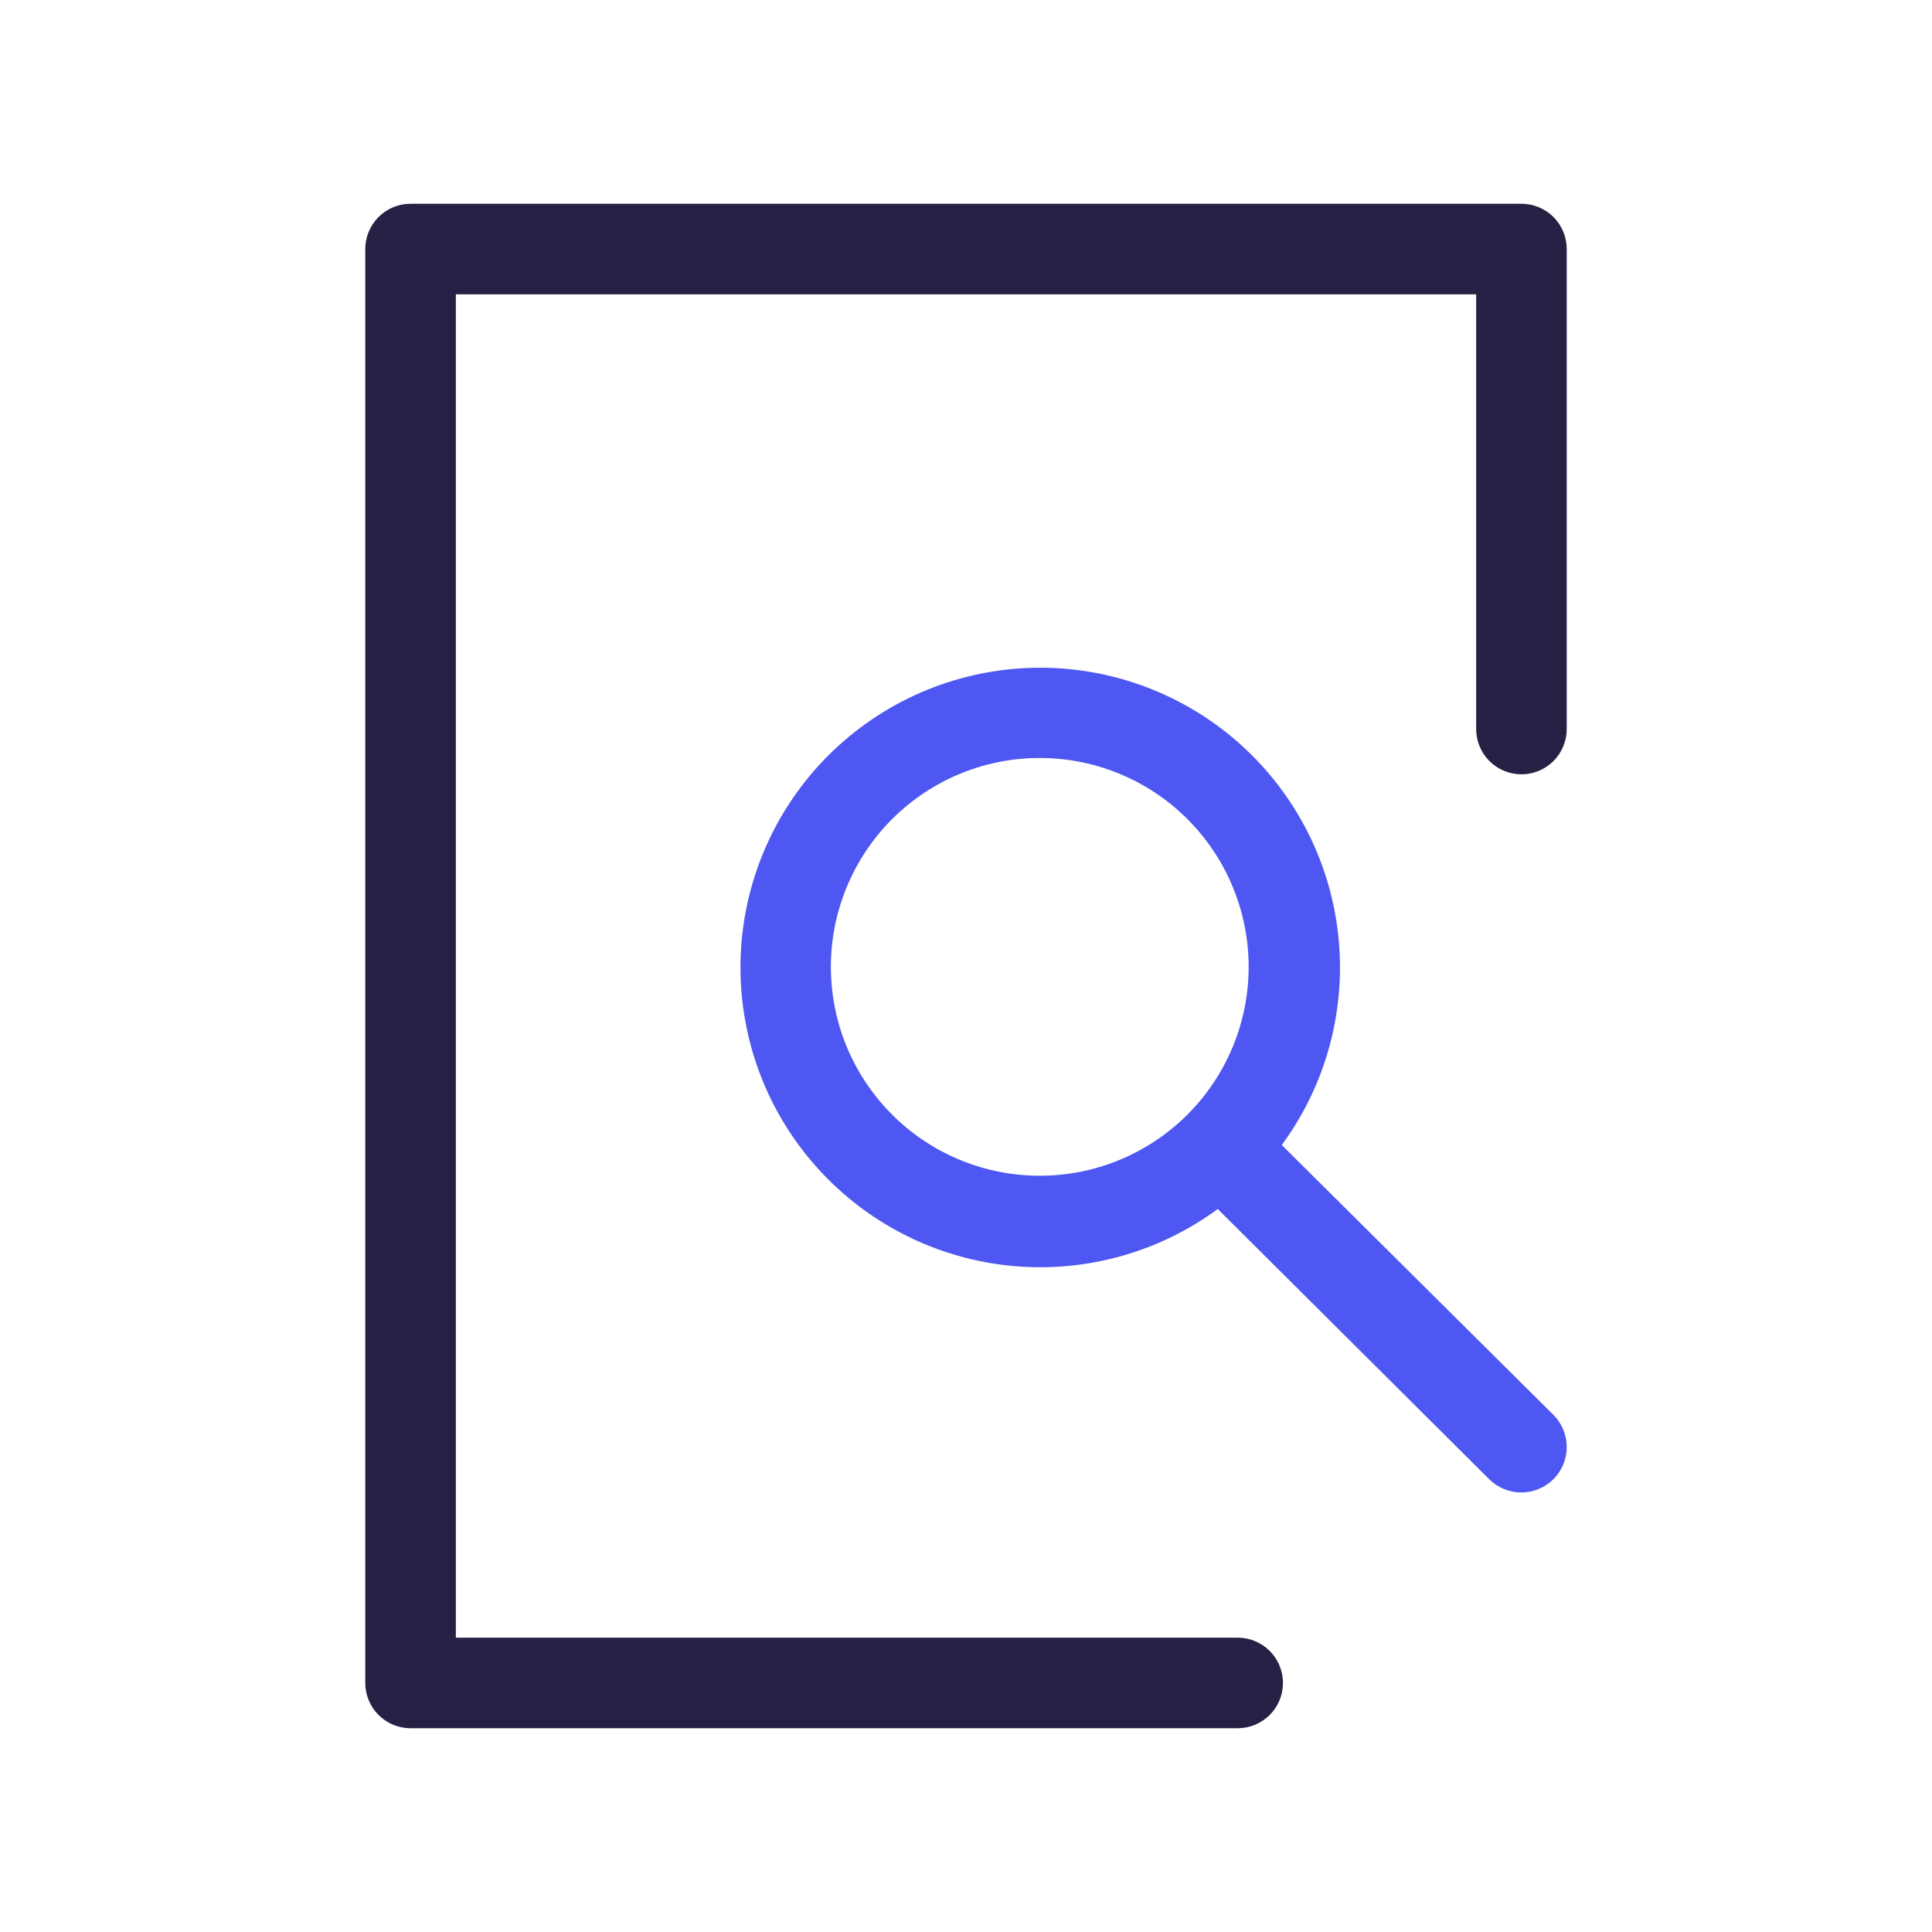
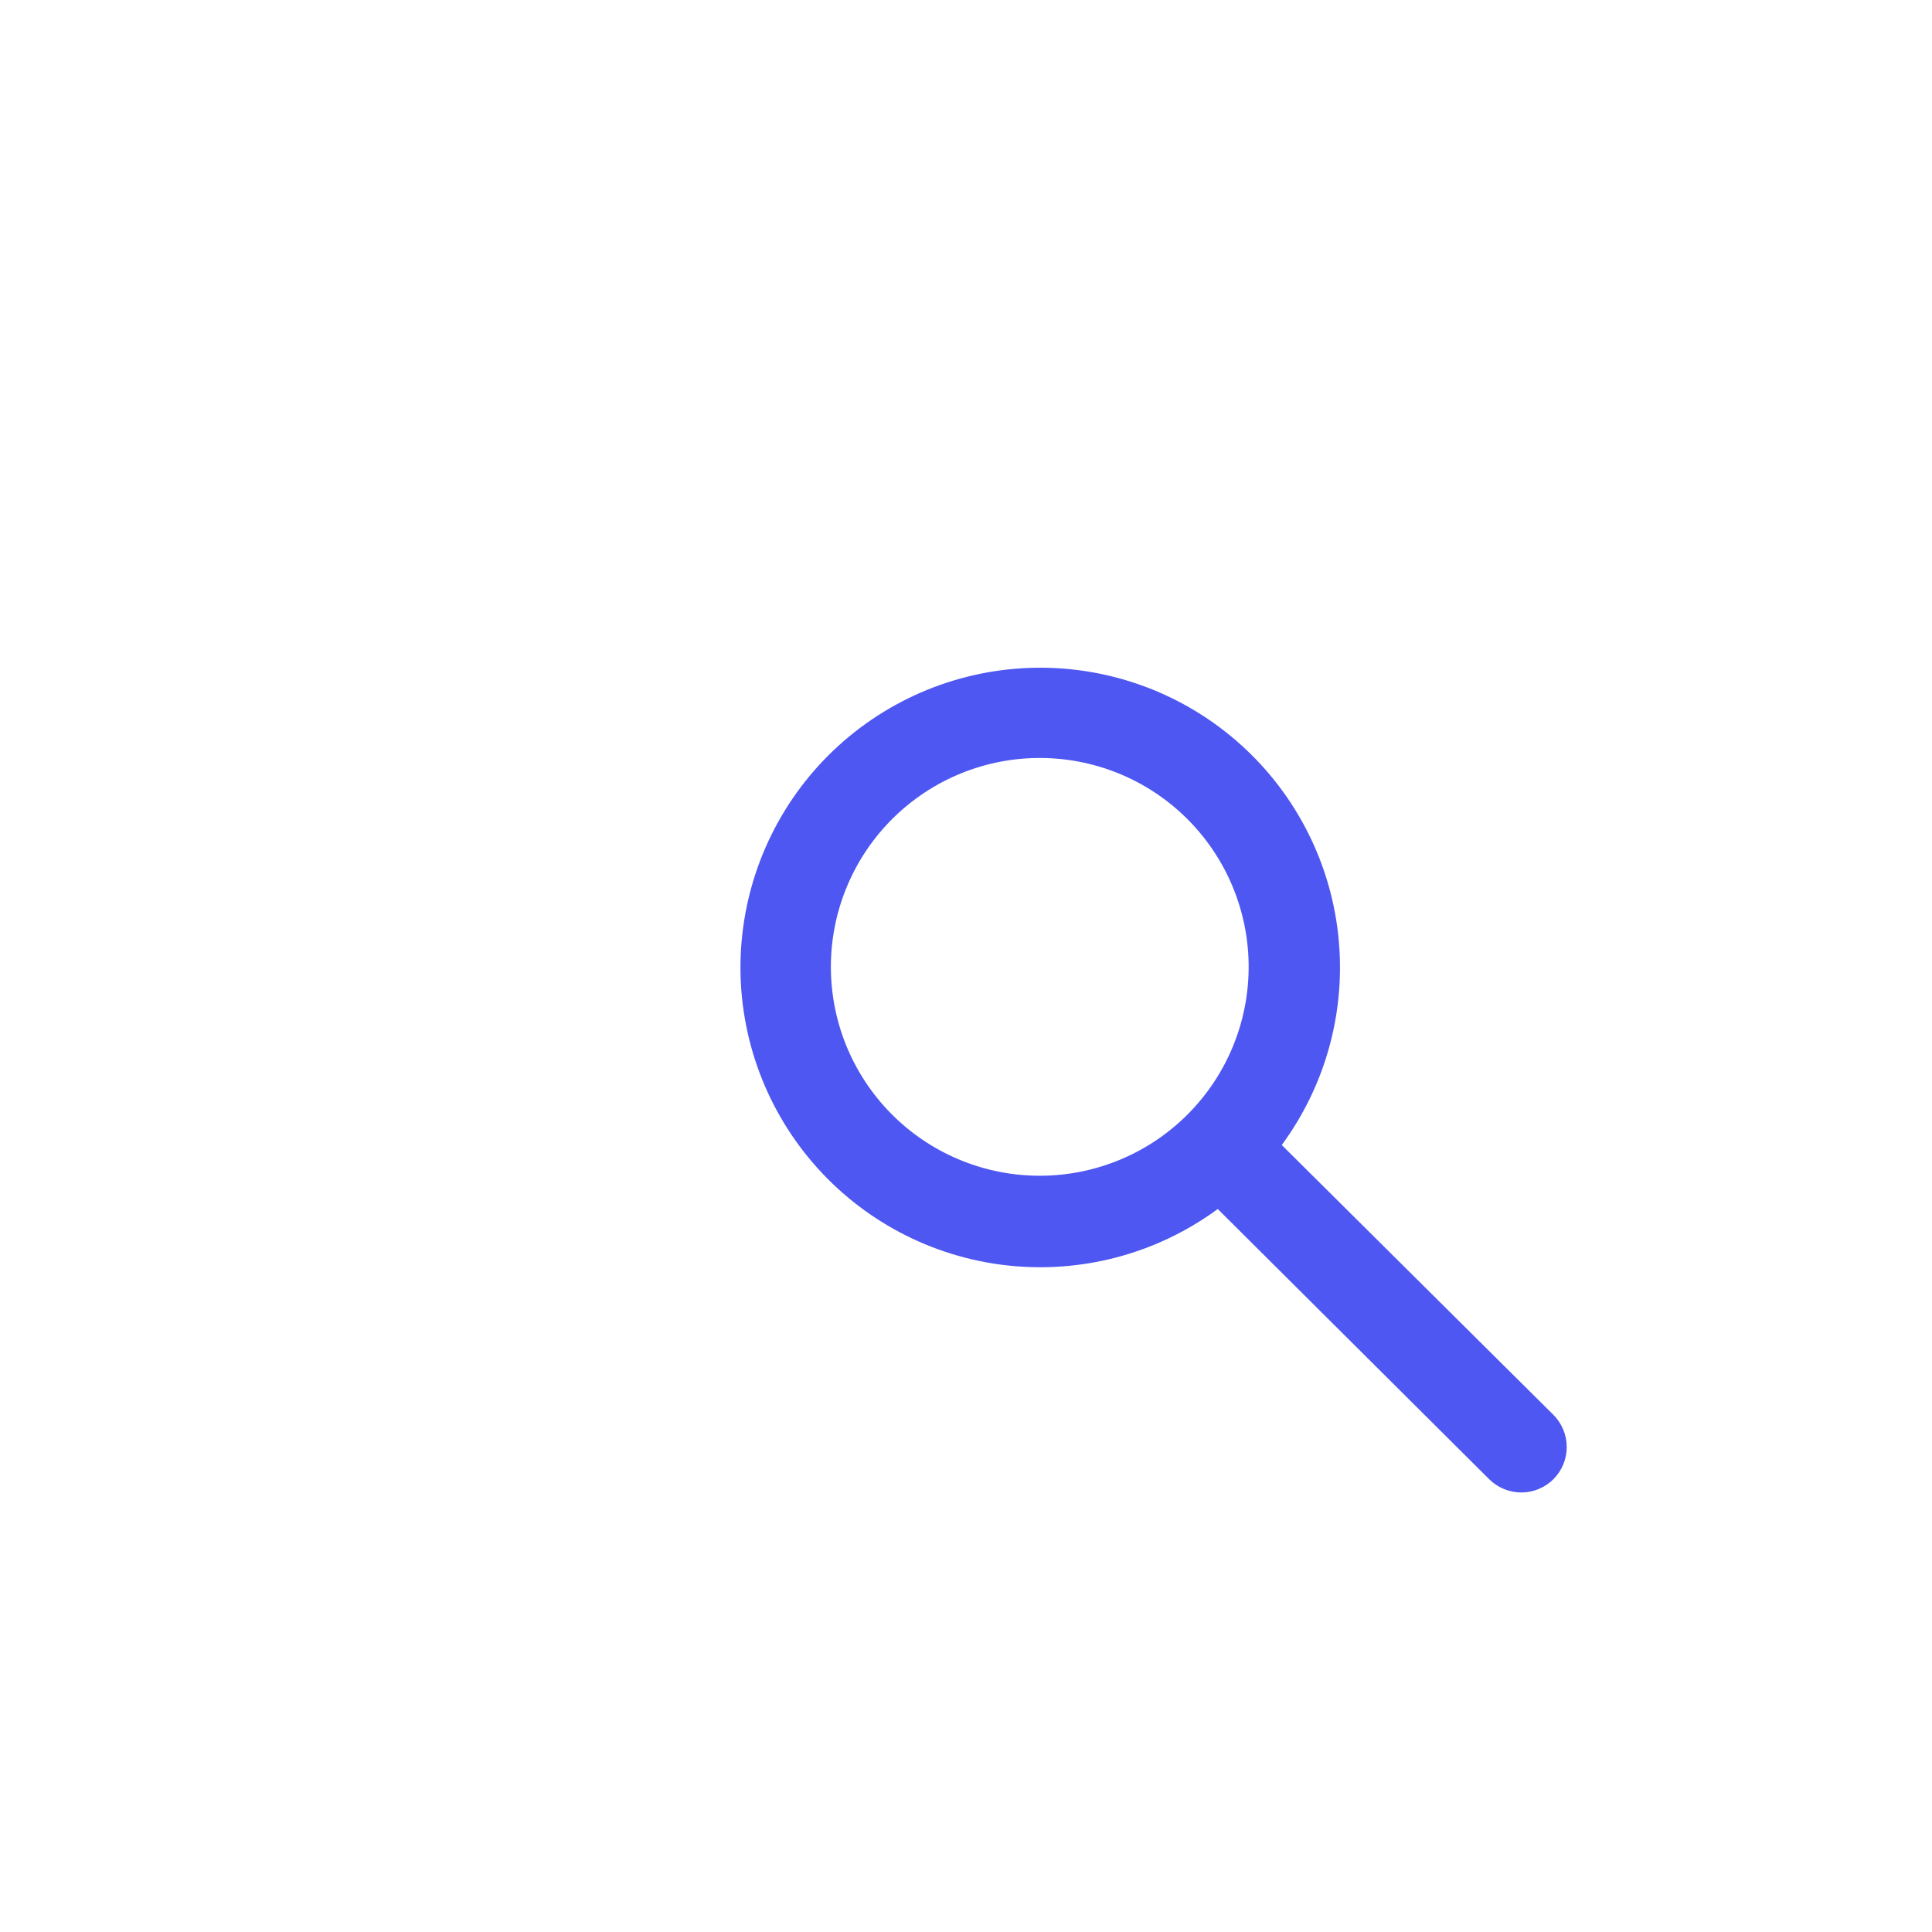
<svg xmlns="http://www.w3.org/2000/svg" width="64" height="64" viewBox="0 0 64 64" fill="none">
-   <path d="M41 57.25H13.6C13.202 57.25 12.821 57.092 12.539 56.811C12.258 56.529 12.1 56.148 12.1 55.75V8.25C12.1 7.852 12.258 7.471 12.539 7.189C12.821 6.908 13.202 6.75 13.6 6.75H50.4C50.798 6.75 51.179 6.908 51.461 7.189C51.742 7.471 51.9 7.852 51.9 8.25V24.15C51.9 24.548 51.742 24.929 51.461 25.211C51.179 25.492 50.798 25.65 50.4 25.65C50.002 25.65 49.621 25.492 49.339 25.211C49.058 24.929 48.9 24.548 48.9 24.15V9.75H15.1V54.25H41C41.398 54.25 41.779 54.408 42.061 54.689C42.342 54.971 42.5 55.352 42.5 55.75C42.5 56.148 42.342 56.529 42.061 56.811C41.779 57.092 41.398 57.25 41 57.25Z" fill="#262045" />
  <path d="M51.46 46.87L42.46 37.93C43.943 35.913 44.609 33.41 44.325 30.923C44.041 28.435 42.828 26.147 40.929 24.516C39.03 22.885 36.584 22.031 34.083 22.126C31.581 22.221 29.208 23.257 27.437 25.027C25.667 26.798 24.631 29.171 24.536 31.673C24.441 34.175 25.295 36.62 26.926 38.519C28.557 40.418 30.845 41.631 33.333 41.915C35.82 42.199 38.323 41.533 40.34 40.05L49.33 49C49.613 49.282 49.996 49.44 50.395 49.44C50.794 49.44 51.177 49.282 51.46 49C51.742 48.717 51.9 48.334 51.9 47.935C51.9 47.536 51.742 47.153 51.46 46.87ZM29.63 37C28.97 36.361 28.444 35.597 28.082 34.753C27.721 33.909 27.531 33.001 27.524 32.083C27.517 31.164 27.692 30.253 28.041 29.404C28.389 28.554 28.903 27.782 29.553 27.133C30.203 26.484 30.975 25.97 31.825 25.623C32.675 25.275 33.586 25.101 34.505 25.109C35.423 25.117 36.331 25.308 37.175 25.67C38.019 26.033 38.782 26.559 39.42 27.22C40.681 28.526 41.379 30.274 41.363 32.09C41.347 33.905 40.619 35.641 39.334 36.924C38.05 38.207 36.313 38.934 34.498 38.948C32.682 38.962 30.934 38.263 29.63 37Z" fill="#4E57F1" />
</svg>